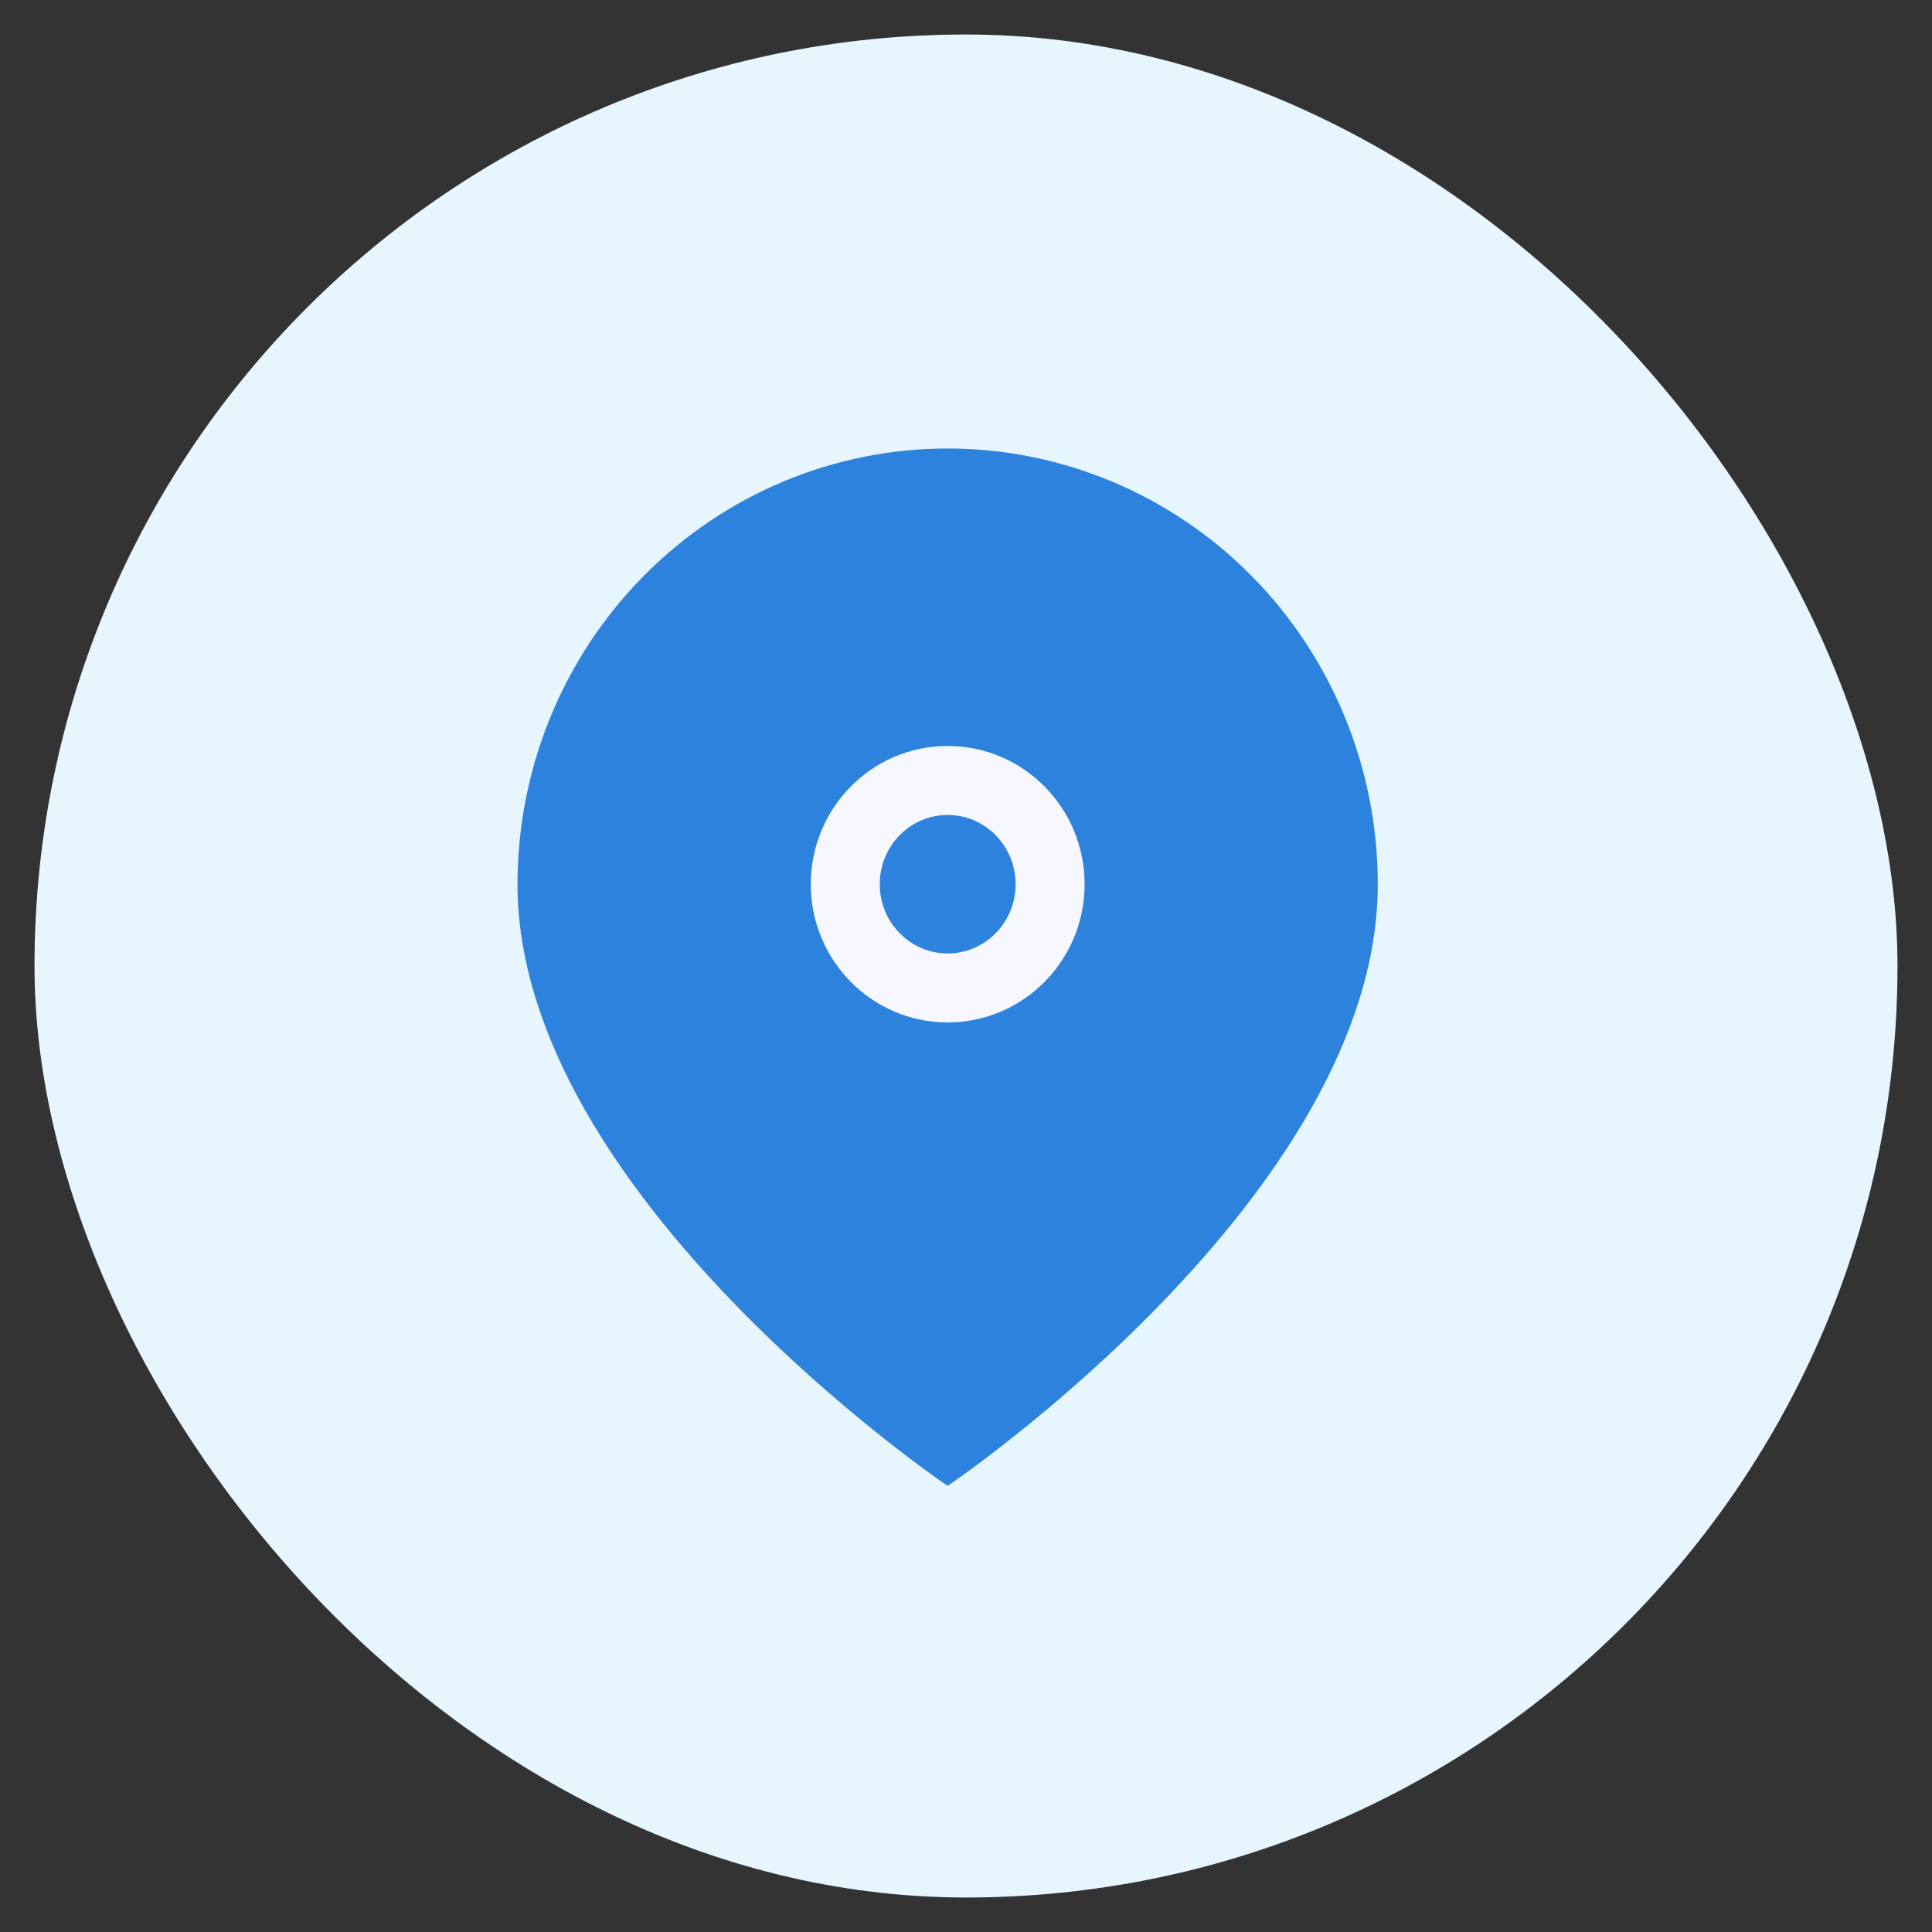
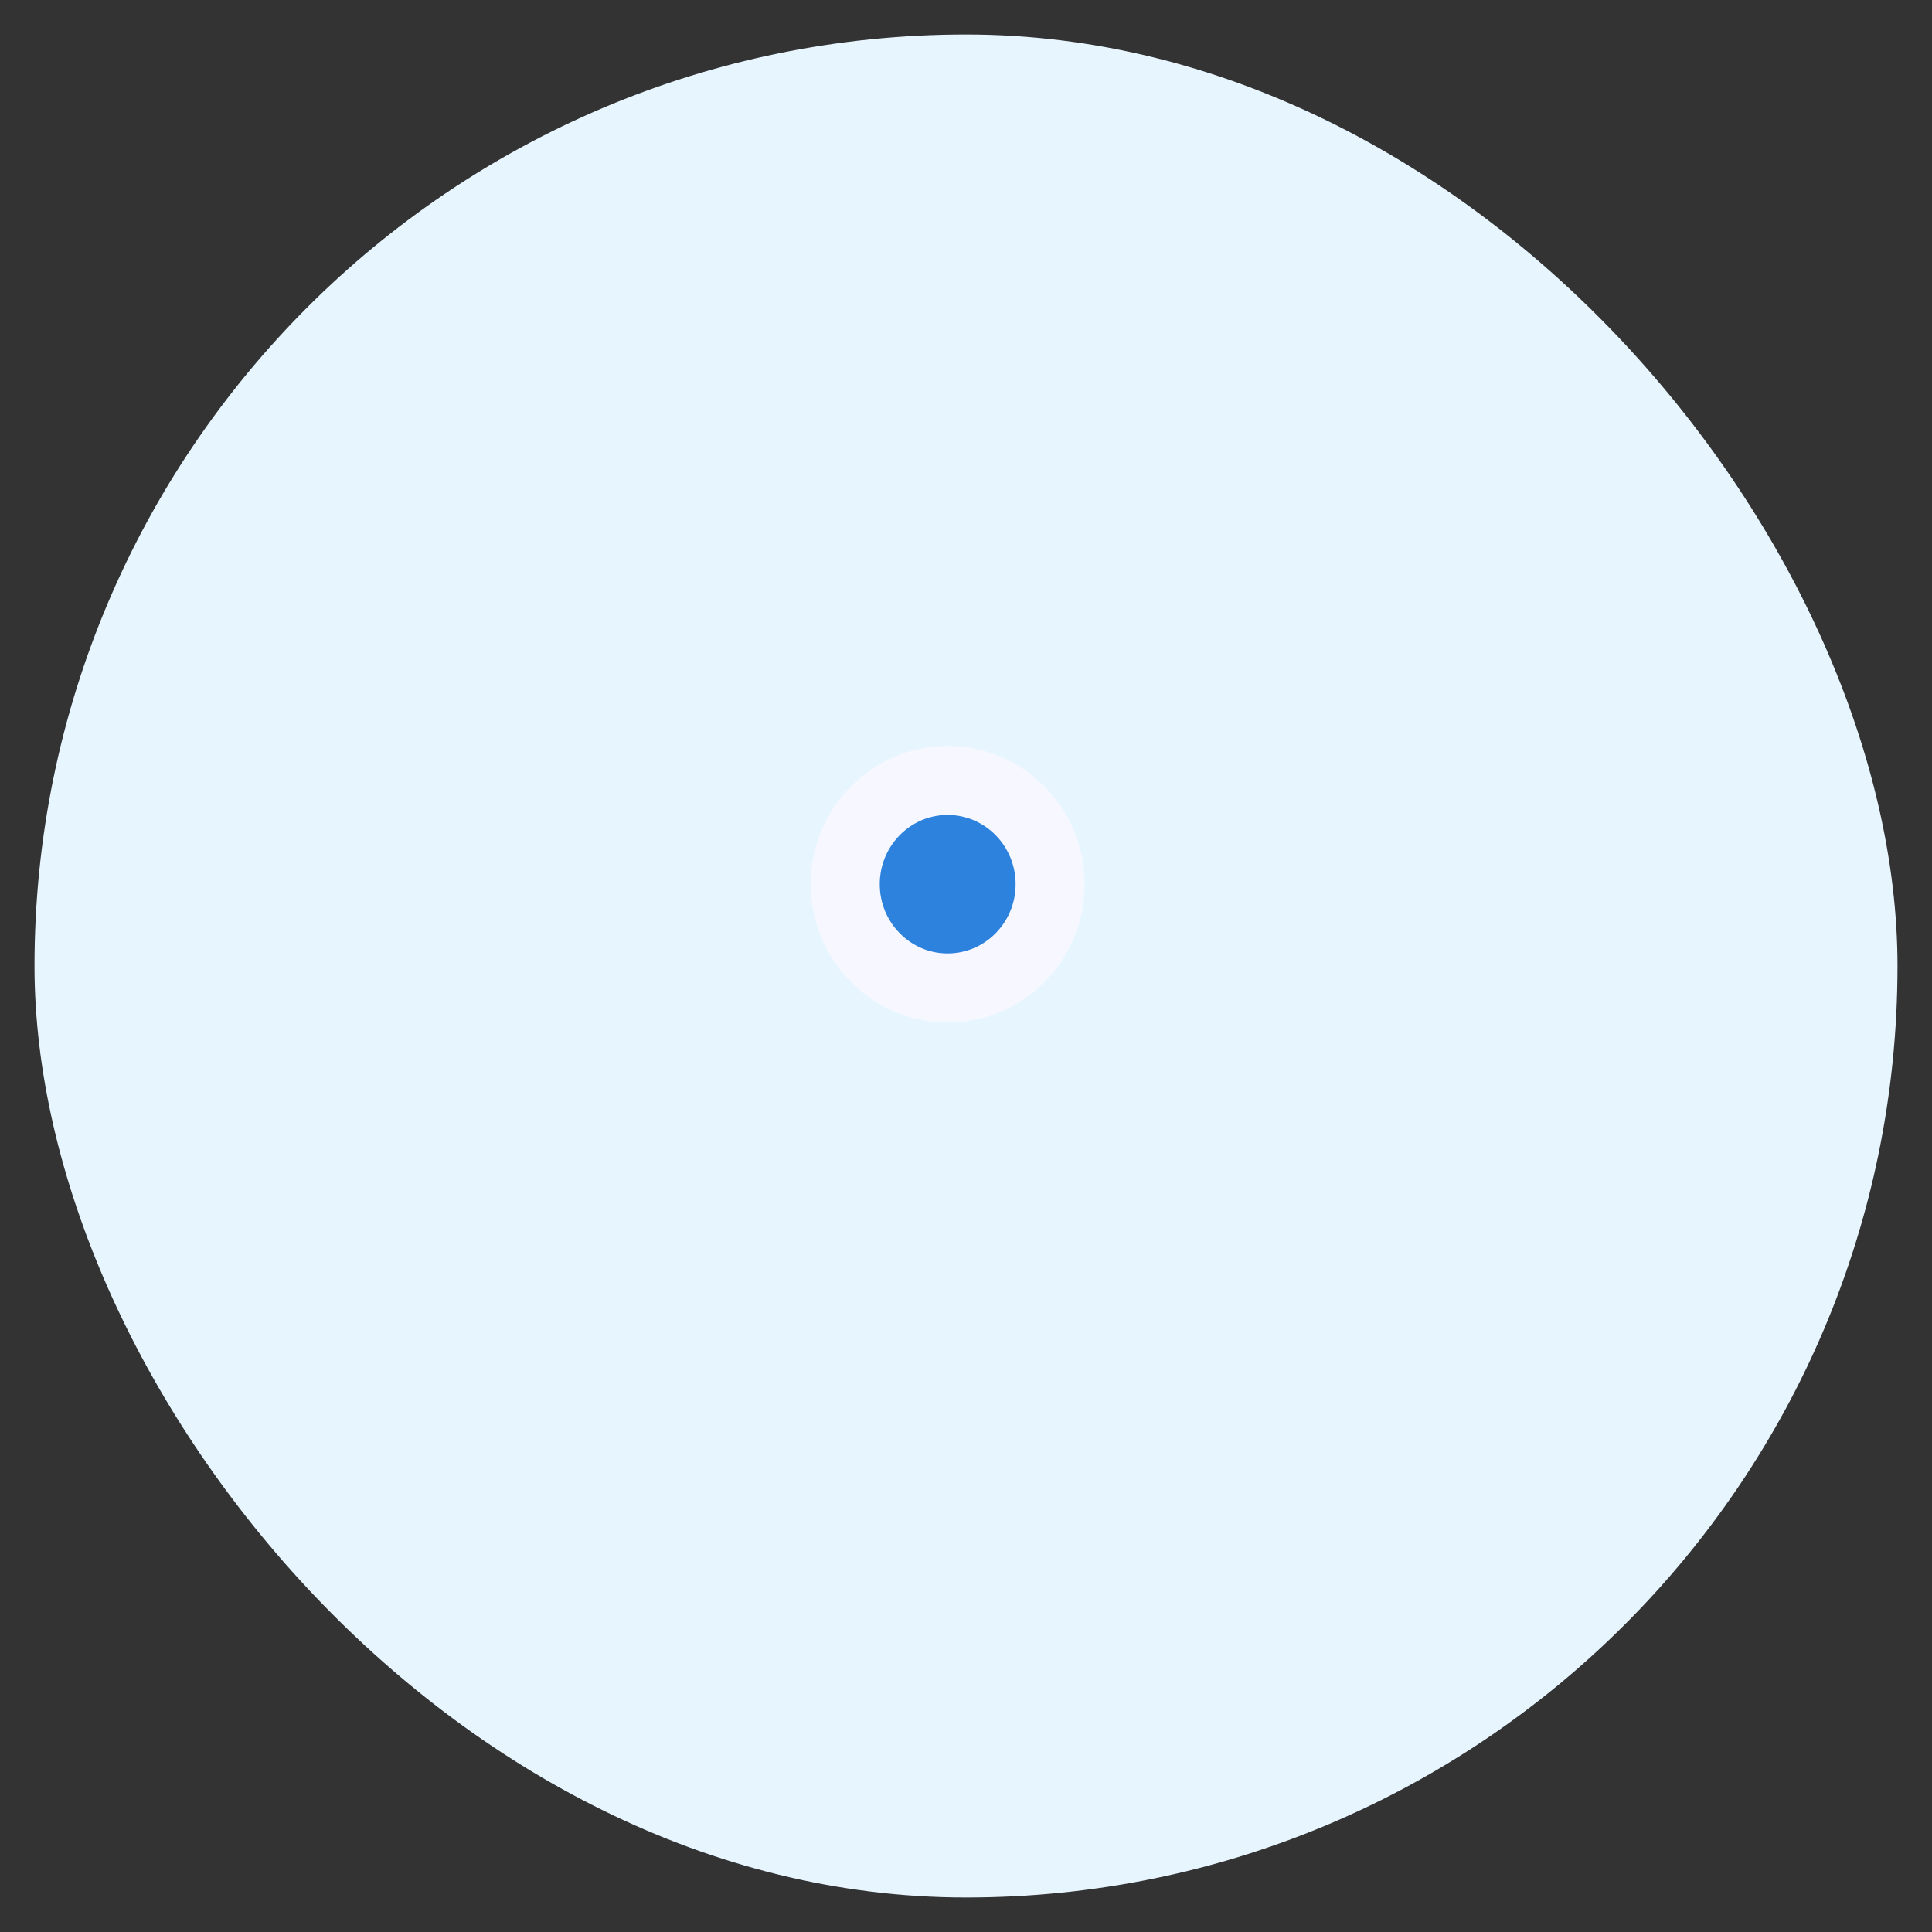
<svg xmlns="http://www.w3.org/2000/svg" width="28" height="28" viewBox="0 0 28 28" fill="none">
  <rect x="0" y="0" width="28" height="28" fill="#333333" stroke="none" />
  <rect x="0.5" y="0.5" width="27" height="27" rx="13.5" fill="#E7F5FF" />
-   <path d="M19.968 12.815C19.968 17.325 13.734 21.535 13.734 21.535C13.734 21.535 7.5 17.325 7.5 12.815C7.5 11.14 8.157 9.534 9.326 8.35C10.495 7.165 12.081 6.5 13.734 6.5C15.387 6.5 16.973 7.165 18.142 8.35C19.311 9.534 19.968 11.14 19.968 12.815Z" fill="#2C82DD" />
  <path d="M13.734 14.318C14.554 14.318 15.219 13.645 15.219 12.815C15.219 11.984 14.554 11.311 13.734 11.311C12.915 11.311 12.25 11.984 12.25 12.815C12.25 13.645 12.915 14.318 13.734 14.318Z" fill="#2C82DD" stroke="#F7F8FF" stroke-linecap="round" stroke-linejoin="round" />
</svg>